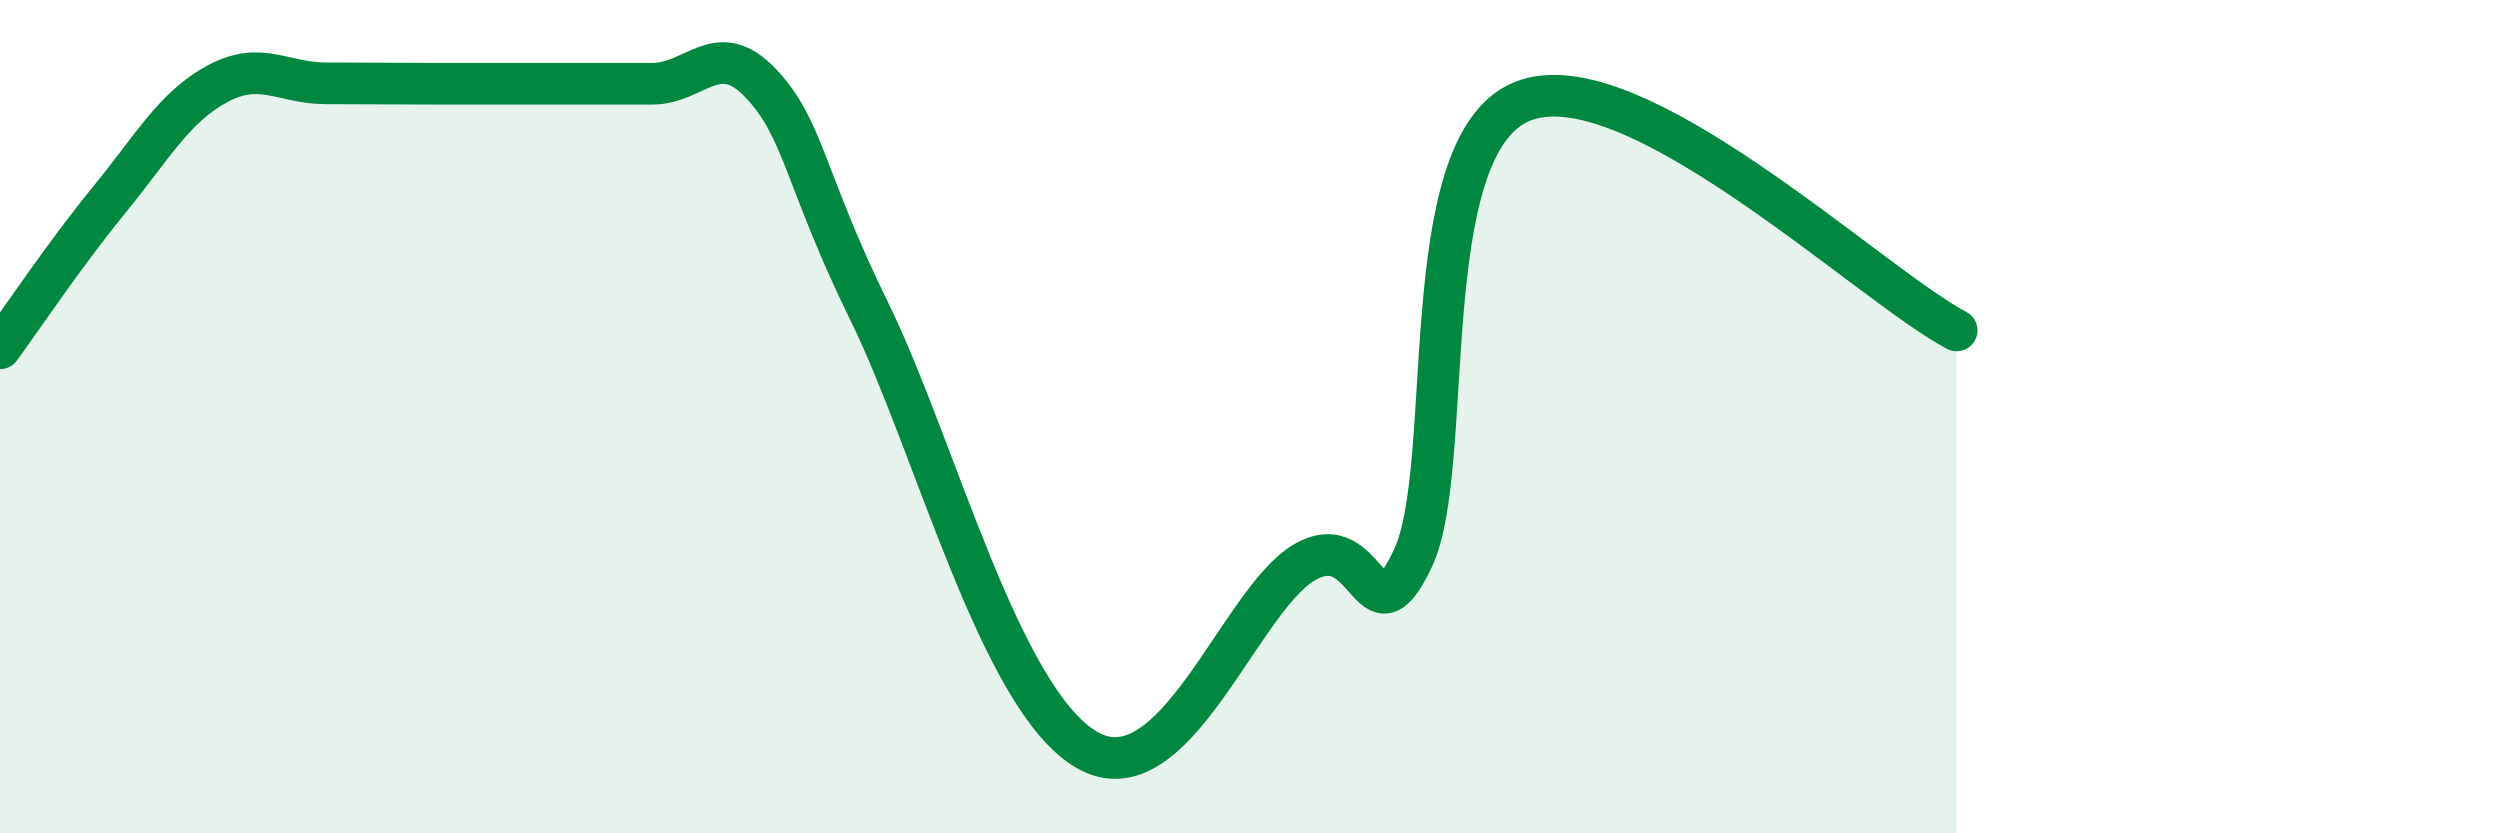
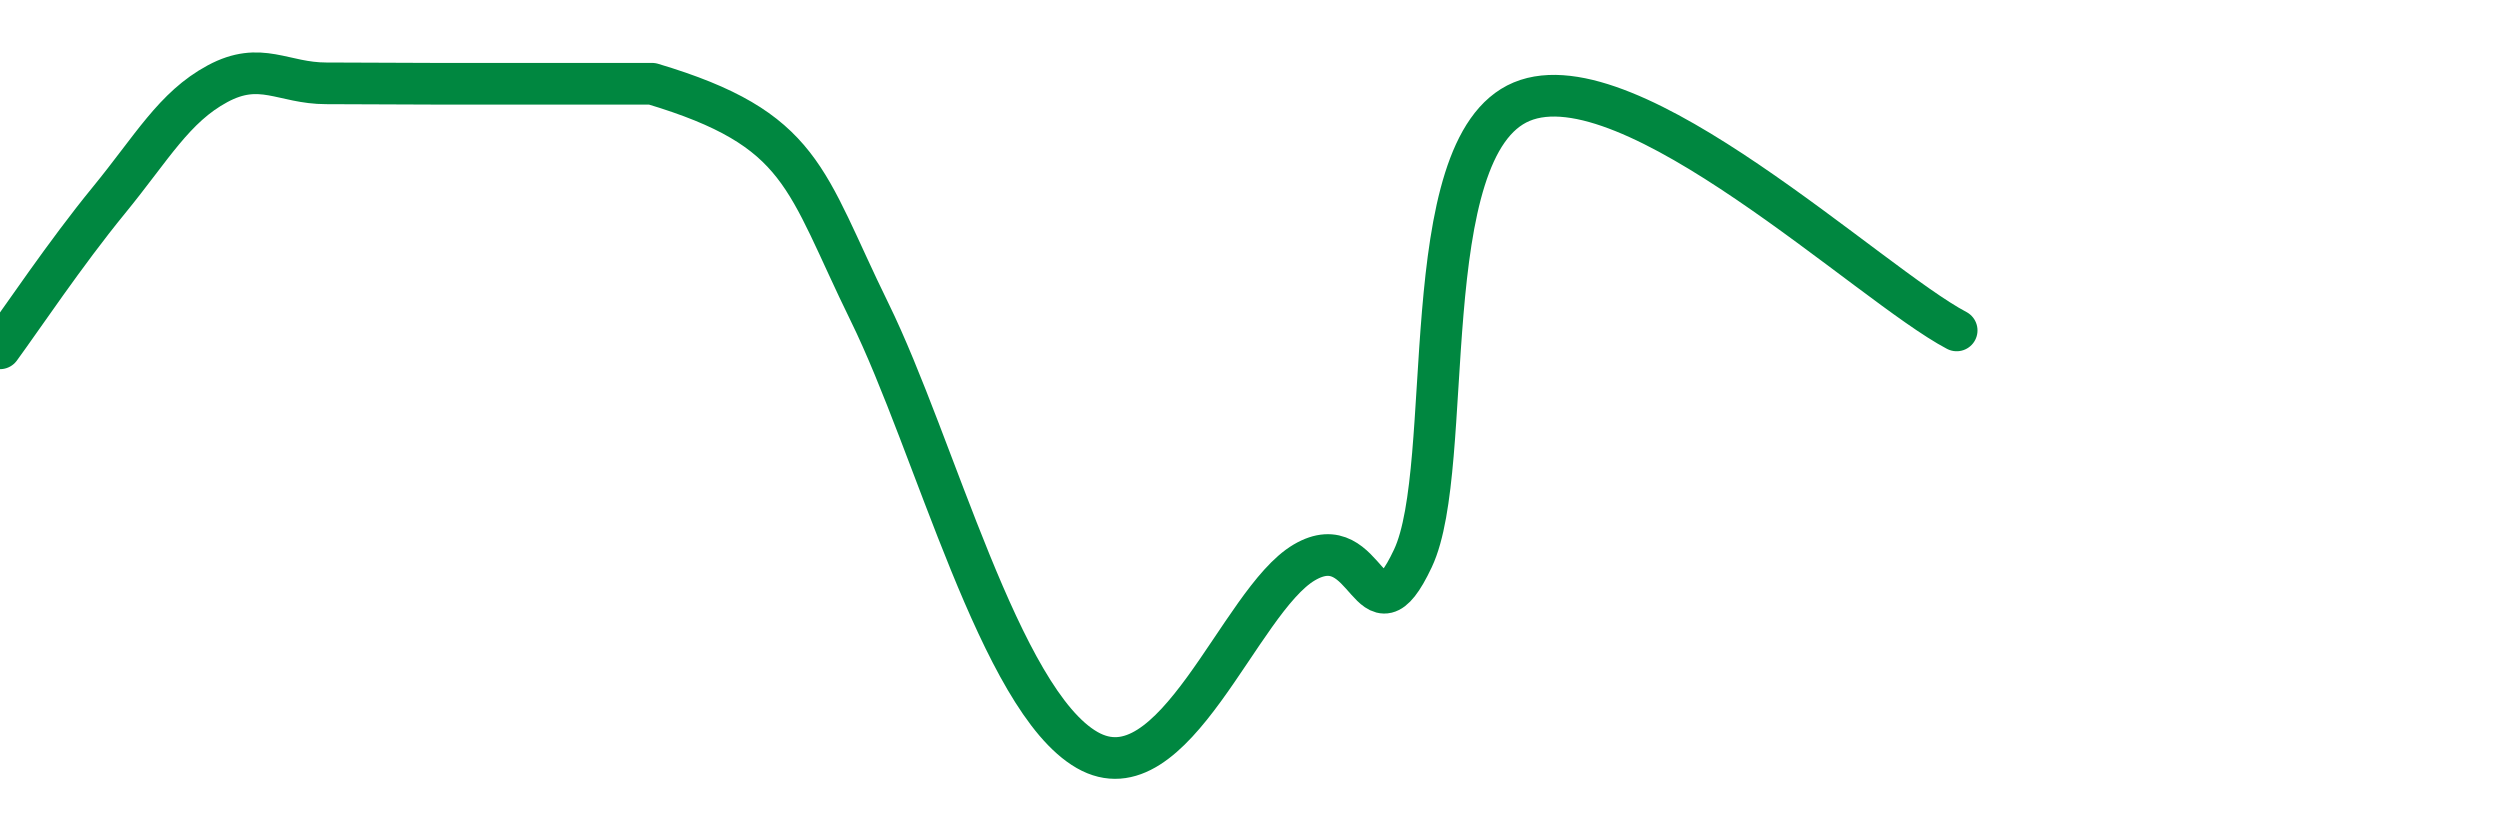
<svg xmlns="http://www.w3.org/2000/svg" width="60" height="20" viewBox="0 0 60 20">
-   <path d="M 0,8.36 C 0.52,7.65 1.57,6.08 2.61,4.81 C 3.65,3.54 4.18,2.57 5.22,2.01 C 6.26,1.45 6.79,2 7.83,2 C 8.87,2 9.39,2.01 10.43,2.01 C 11.47,2.01 12,2.01 13.04,2.01 C 14.08,2.01 14.61,2.01 15.65,2.01 C 16.69,2.01 17.22,0.9 18.26,2 C 19.3,3.1 19.3,4.29 20.87,7.49 C 22.44,10.69 24,16.8 26.09,18 C 28.18,19.2 29.74,14.42 31.3,13.5 C 32.86,12.58 32.87,15.61 33.91,13.4 C 34.95,11.19 33.91,3.53 36.52,2.44 C 39.13,1.35 44.87,6.83 46.96,7.93L46.96 20L0 20Z" fill="#008740" opacity="0.1" stroke-linecap="round" stroke-linejoin="round" />
-   <path d="M 0,8.36 C 0.52,7.65 1.57,6.08 2.61,4.81 C 3.65,3.54 4.18,2.57 5.22,2.01 C 6.26,1.45 6.79,2 7.83,2 C 8.87,2 9.39,2.01 10.43,2.01 C 11.47,2.01 12,2.01 13.04,2.01 C 14.08,2.01 14.61,2.01 15.65,2.01 C 16.69,2.01 17.22,0.9 18.26,2 C 19.3,3.1 19.3,4.29 20.87,7.49 C 22.44,10.69 24,16.8 26.09,18 C 28.18,19.2 29.74,14.42 31.3,13.5 C 32.86,12.58 32.87,15.61 33.91,13.4 C 34.95,11.19 33.91,3.53 36.52,2.44 C 39.13,1.35 44.87,6.83 46.96,7.93" stroke="#008740" stroke-width="1" fill="none" stroke-linecap="round" stroke-linejoin="round" />
+   <path d="M 0,8.36 C 0.52,7.65 1.57,6.08 2.61,4.81 C 3.65,3.54 4.18,2.57 5.22,2.01 C 6.26,1.45 6.79,2 7.83,2 C 8.87,2 9.39,2.01 10.43,2.01 C 11.47,2.01 12,2.01 13.04,2.01 C 14.08,2.01 14.61,2.01 15.65,2.01 C 19.3,3.1 19.3,4.29 20.87,7.49 C 22.44,10.69 24,16.8 26.09,18 C 28.18,19.2 29.74,14.42 31.3,13.5 C 32.86,12.58 32.87,15.61 33.91,13.4 C 34.95,11.19 33.91,3.53 36.52,2.44 C 39.13,1.35 44.87,6.83 46.96,7.93" stroke="#008740" stroke-width="1" fill="none" stroke-linecap="round" stroke-linejoin="round" />
</svg>